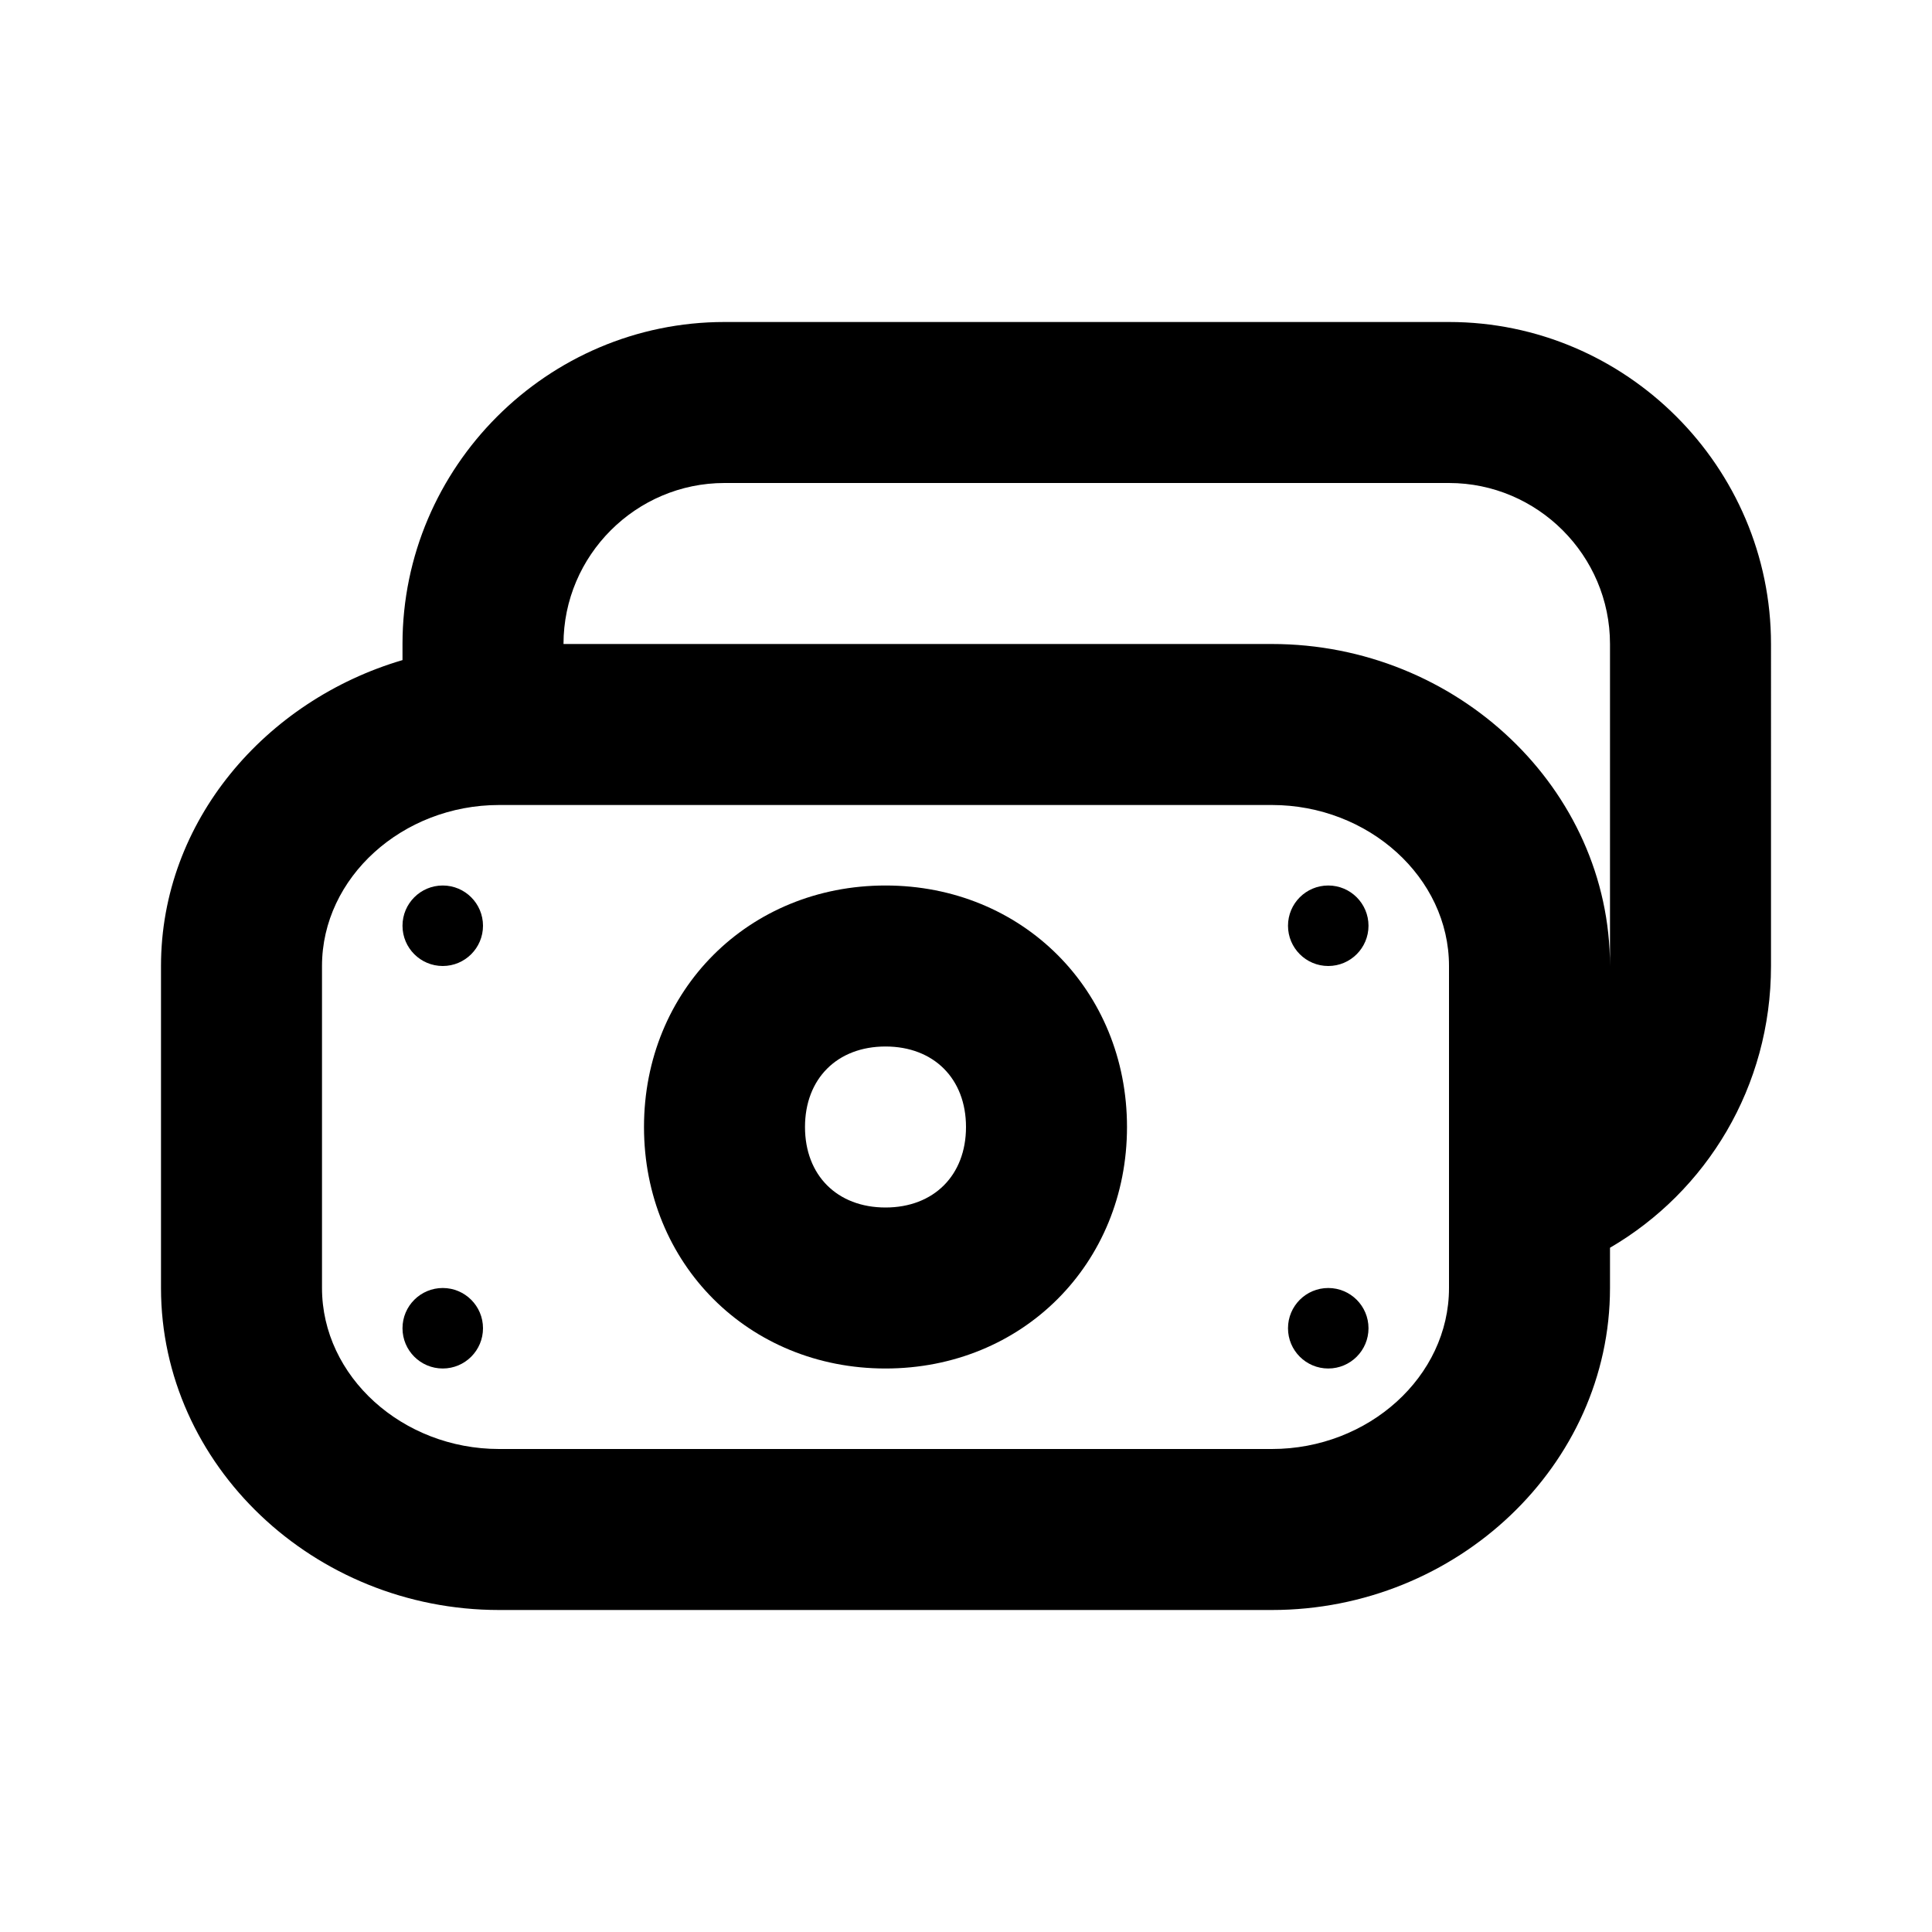
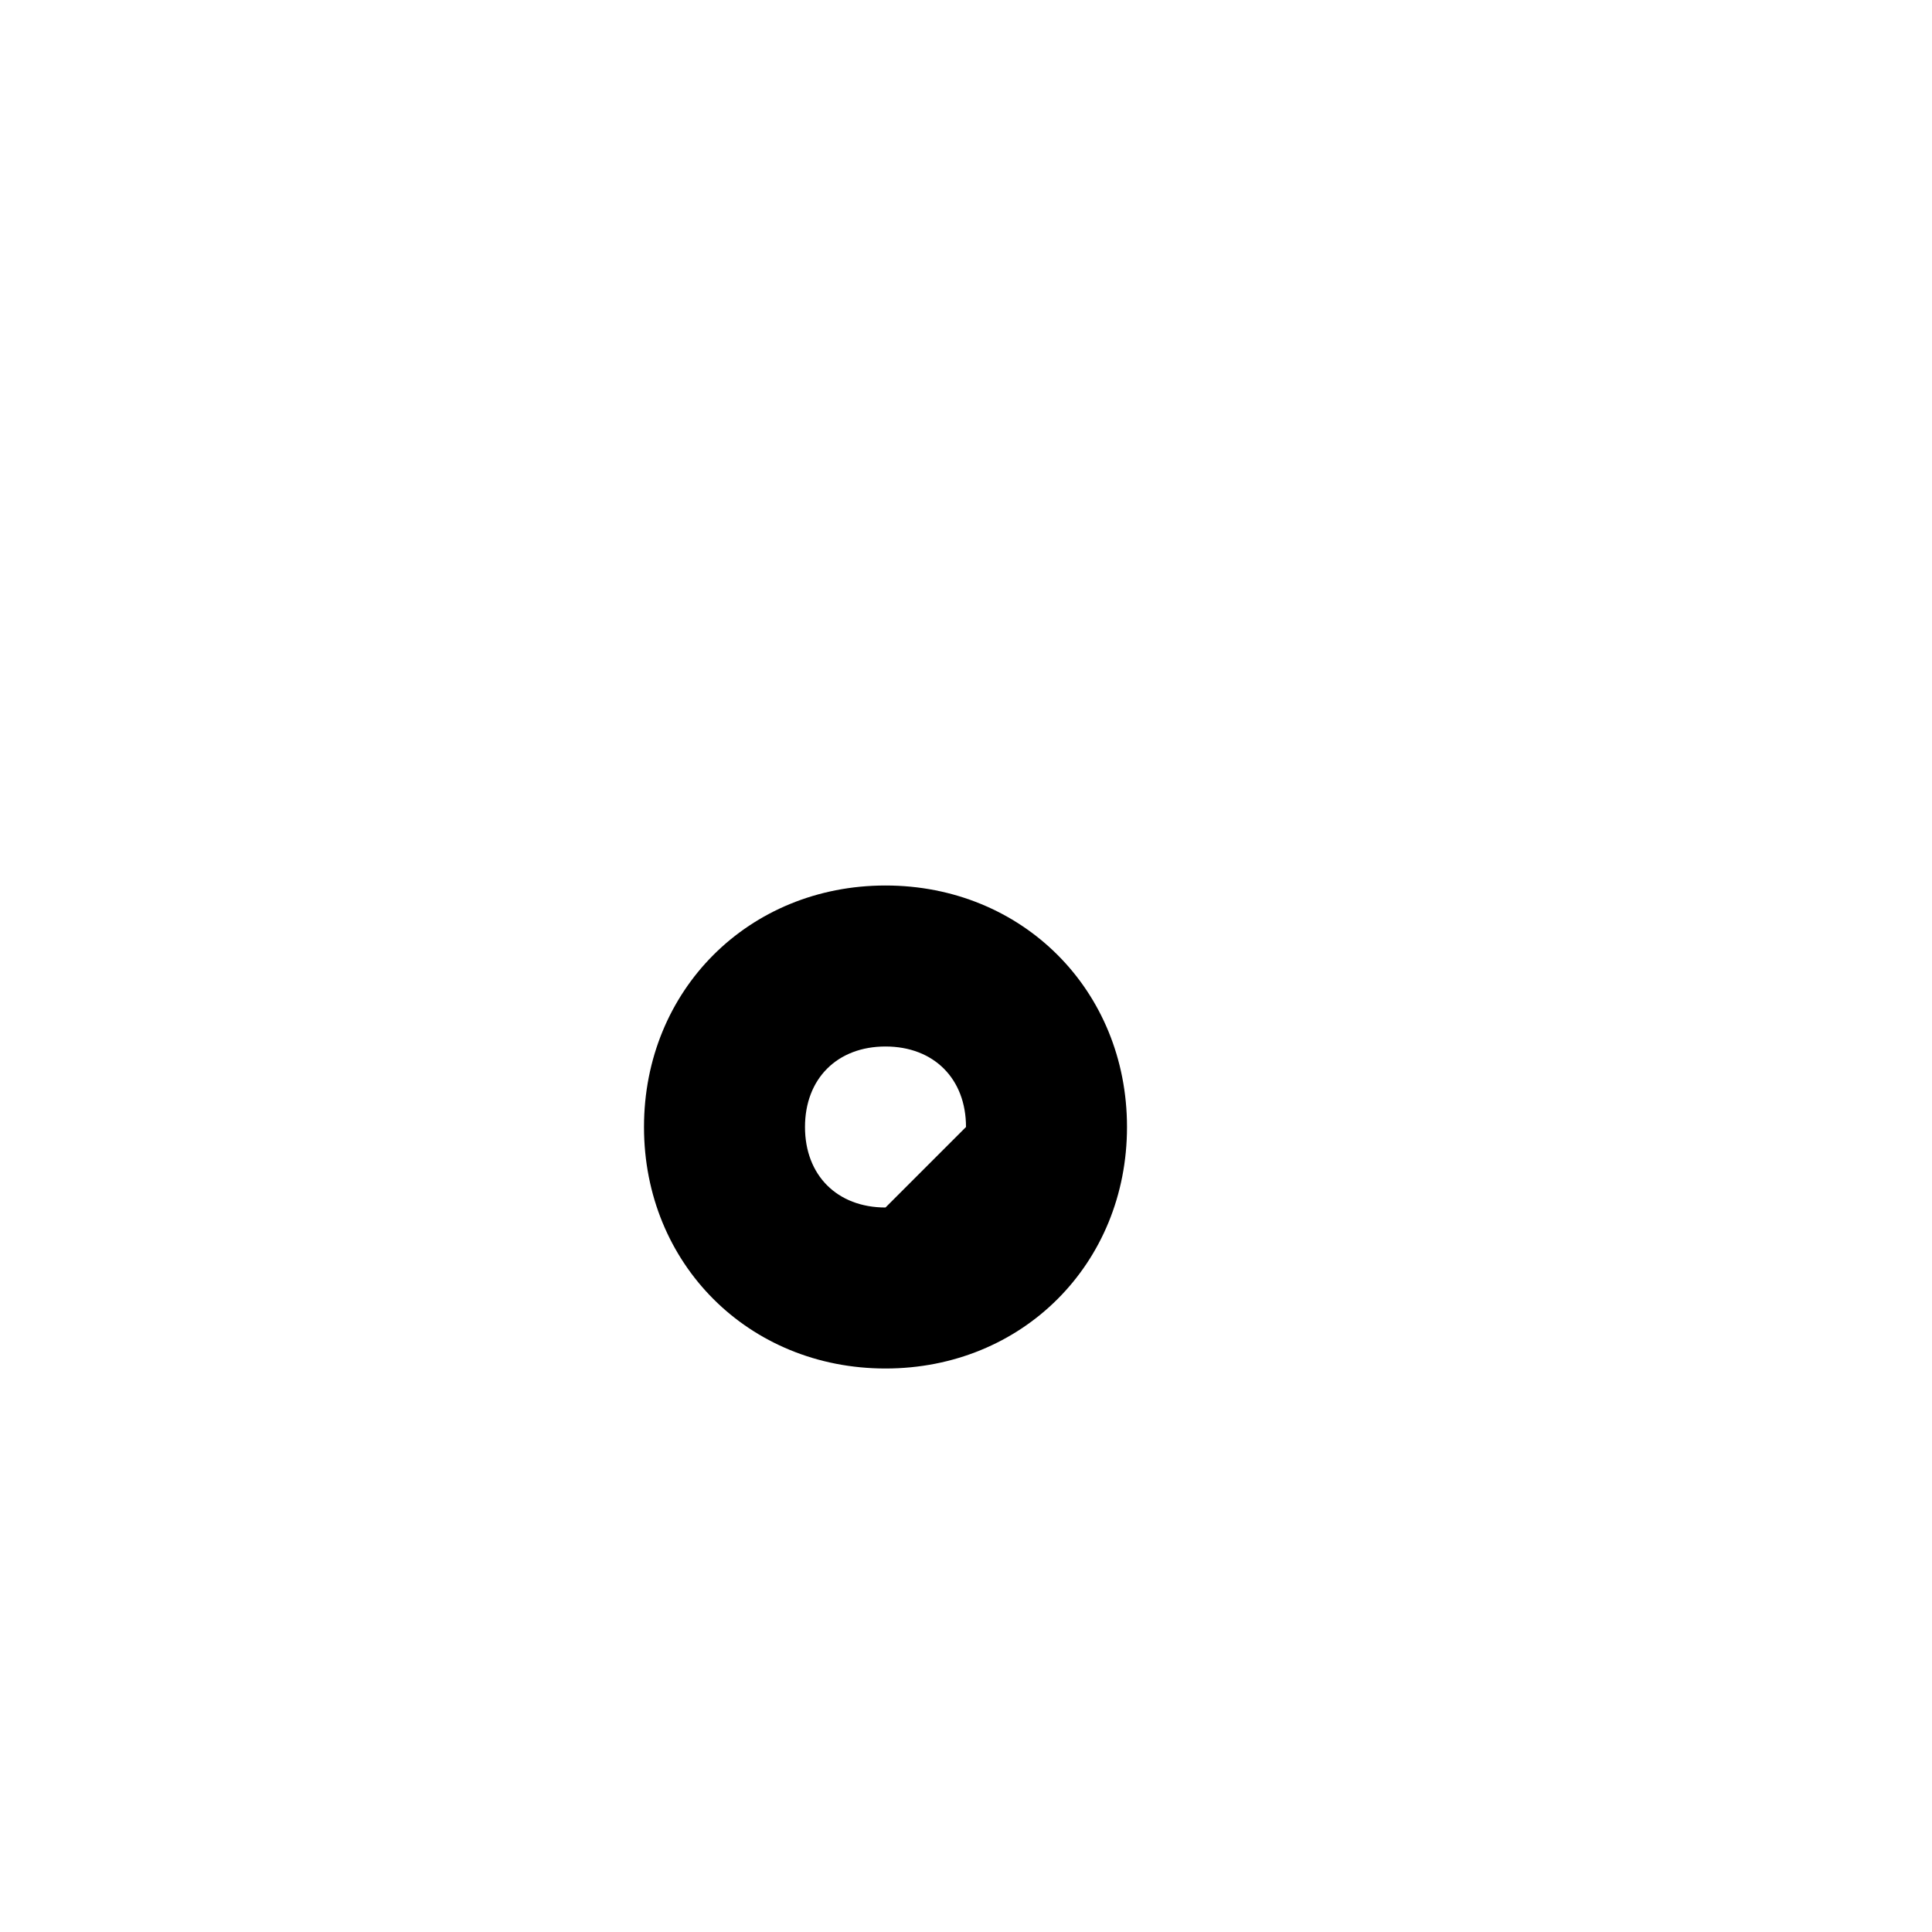
<svg xmlns="http://www.w3.org/2000/svg" width="800px" height="800px" viewBox="0 0 24 24" version="1.1" xml:space="preserve">
  <style type="text/css">
	.st0{opacity:0.2;fill:none;stroke:#000000;stroke-width:5.000000e-02;stroke-miterlimit:10;}
</style>
  <g id="Layer_Grid" />
  <g id="Layer_2">
-     <path d="M18,4H9C6.8,4,5,5.8,5,8v0.2c-1.7,0.5-3,2-3,3.8v4c0,2.2,1.9,4,4.2,4h9.6c2.3,0,4.2-1.8,4.2-4v-0.5c1.2-0.7,2-2,2-3.5V8   C22,5.8,20.2,4,18,4z M18,14.8V16c0,1.1-1,2-2.2,2H6.2C5,18,4,17.1,4,16v-4c0-1.1,1-2,2.2-2h9.6c1.2,0,2.2,0.9,2.2,2V14.8z M20,12   c0-2.2-1.9-4-4.2-4H7c0-1.1,0.9-2,2-2h9c1.1,0,2,0.9,2,2V12z" />
-     <path d="M11,11c-1.7,0-3,1.3-3,3s1.3,3,3,3s3-1.3,3-3S12.7,11,11,11z M11,15c-0.6,0-1-0.4-1-1s0.4-1,1-1s1,0.4,1,1S11.6,15,11,15z" />
-     <circle cx="5.5" cy="16.5" r="0.5" />
-     <circle cx="5.5" cy="11.5" r="0.5" />
-     <circle cx="16.5" cy="11.5" r="0.5" />
-     <circle cx="16.5" cy="16.5" r="0.5" />
+     <path d="M11,11c-1.7,0-3,1.3-3,3s1.3,3,3,3s3-1.3,3-3S12.7,11,11,11z M11,15c-0.6,0-1-0.4-1-1s0.4-1,1-1s1,0.4,1,1z" />
  </g>
</svg>